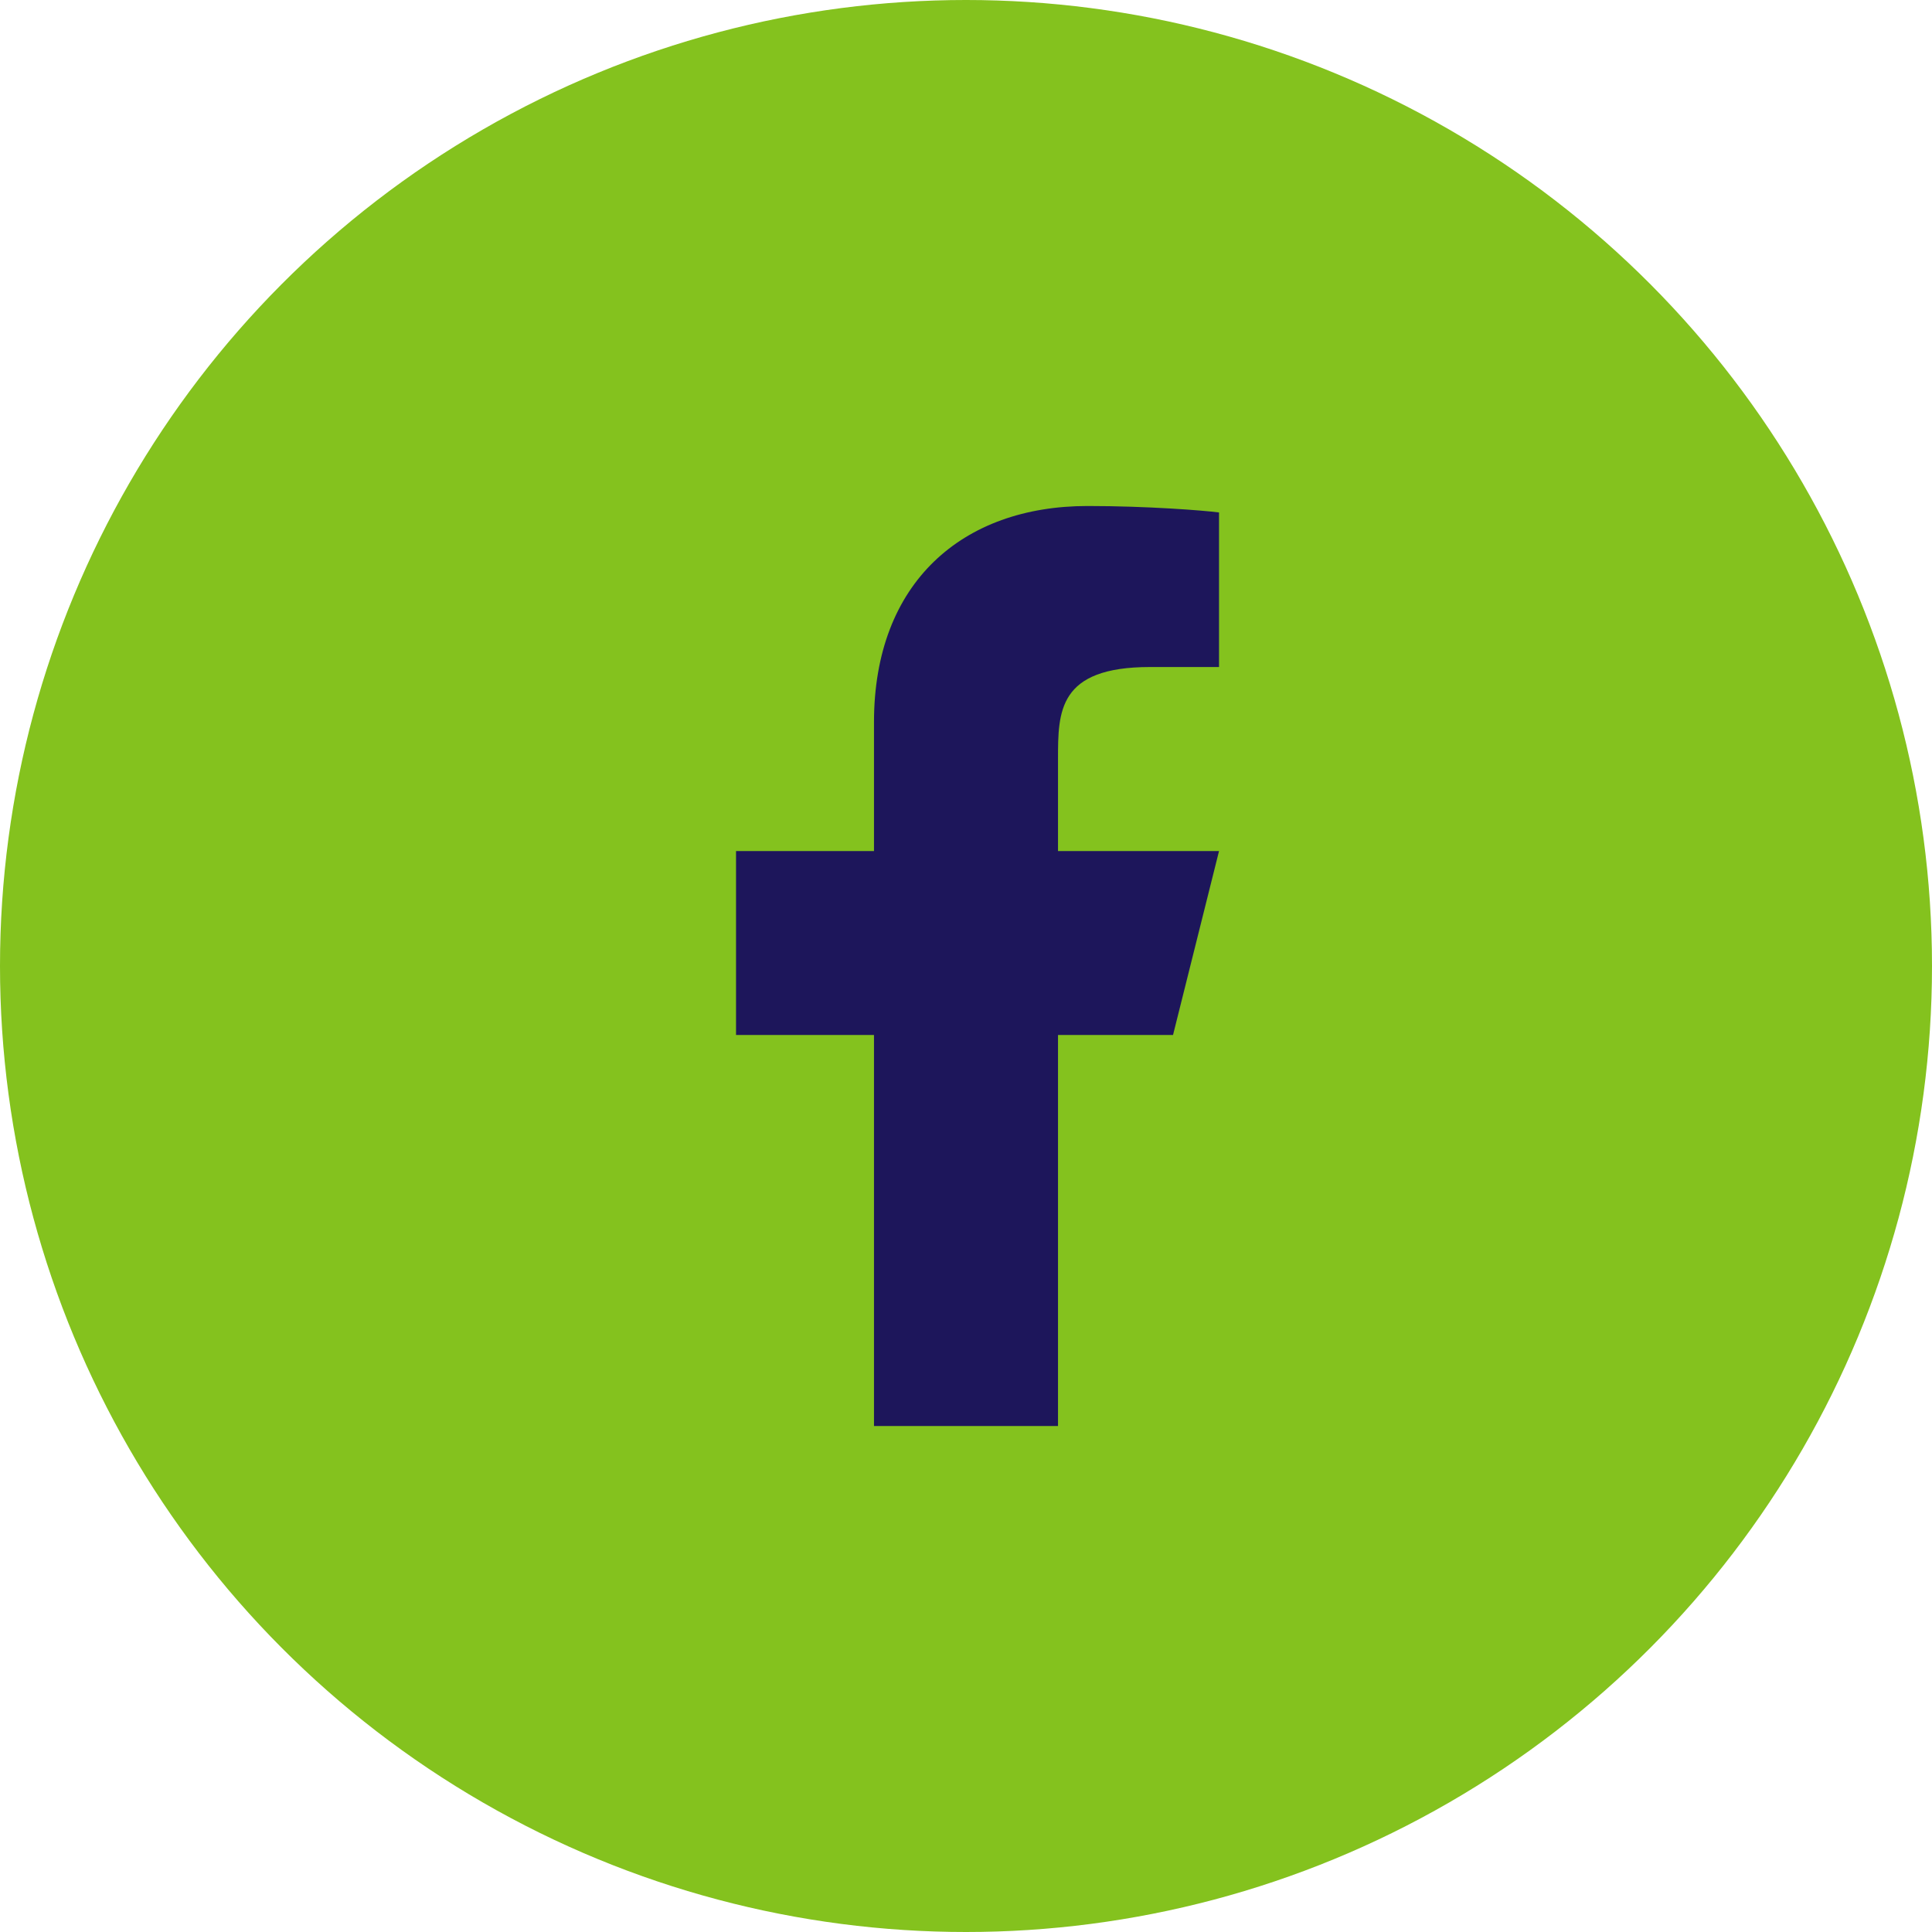
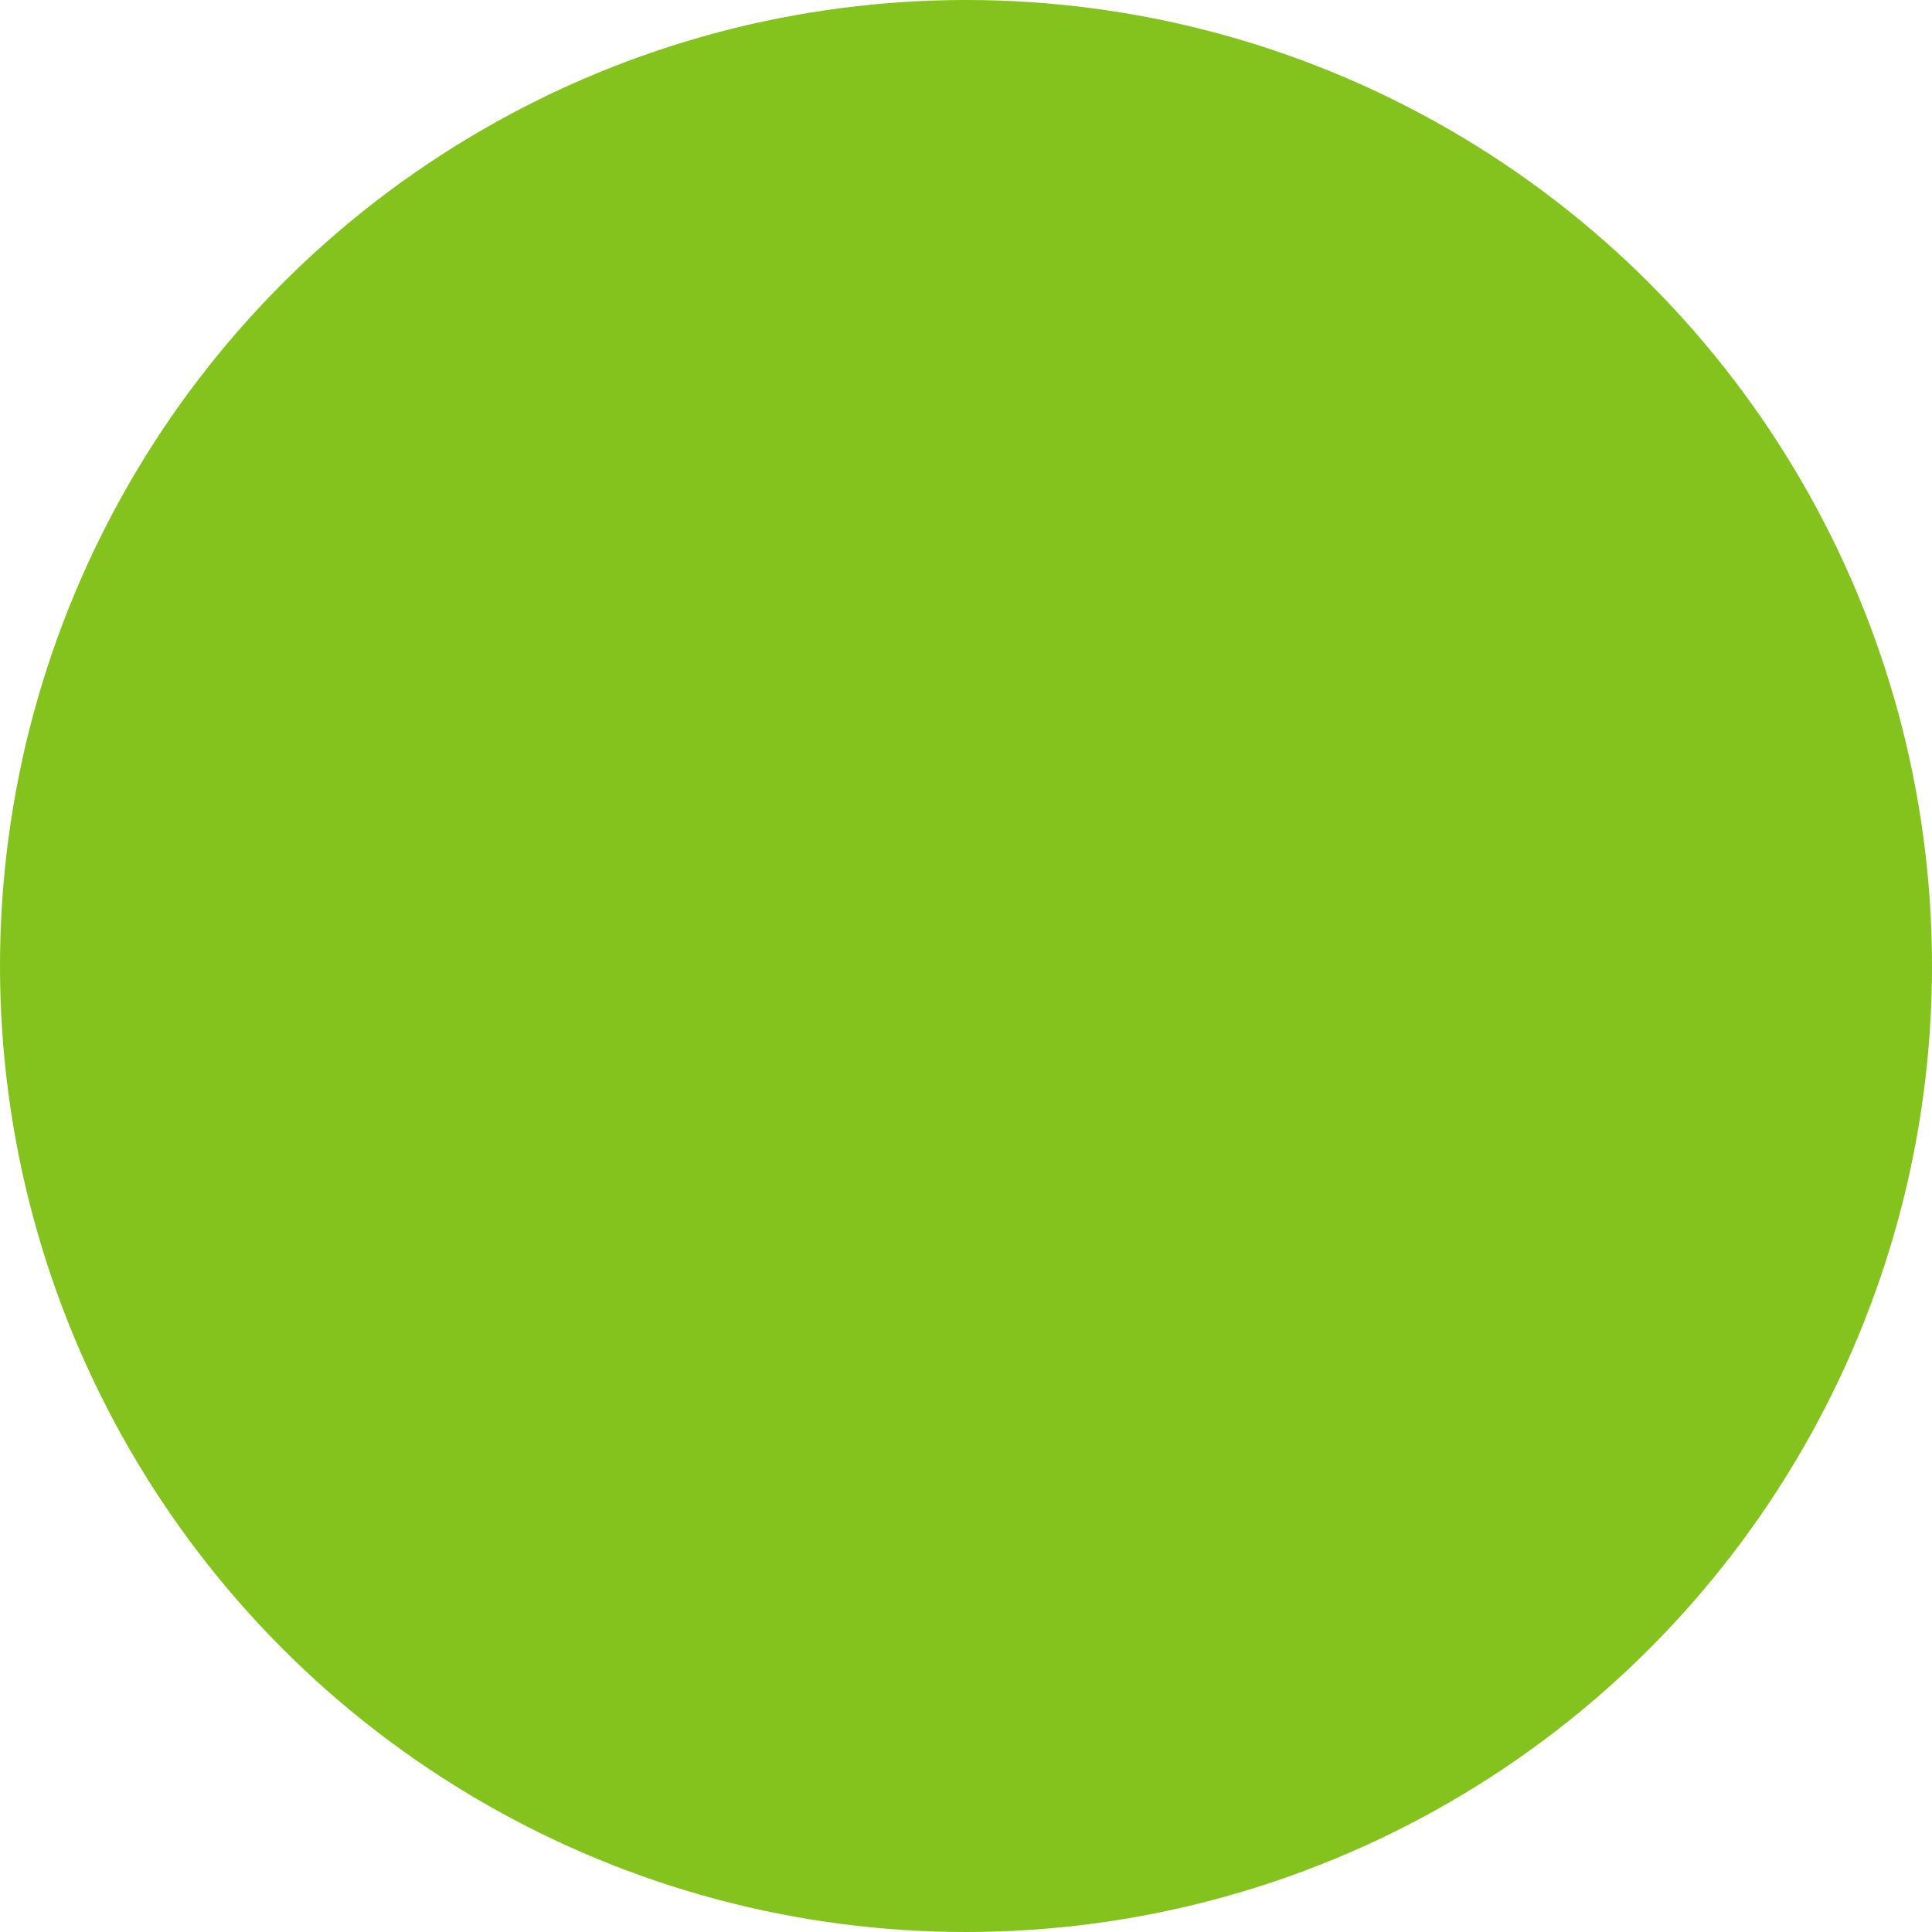
<svg xmlns="http://www.w3.org/2000/svg" width="32" height="32" viewBox="0 0 32 32" fill="none">
  <circle cx="16" cy="16" r="16" fill="#84C21E" />
-   <path d="M17.524 17.143H19.429L20.191 14.096H17.524V12.572C17.524 11.787 17.524 11.048 19.048 11.048H20.191V8.488C19.942 8.455 19.005 8.381 18.014 8.381C15.945 8.381 14.476 9.644 14.476 11.962V14.096H12.191V17.143H14.476V23.619H17.524V17.143Z" fill="#1D165B" />
</svg>